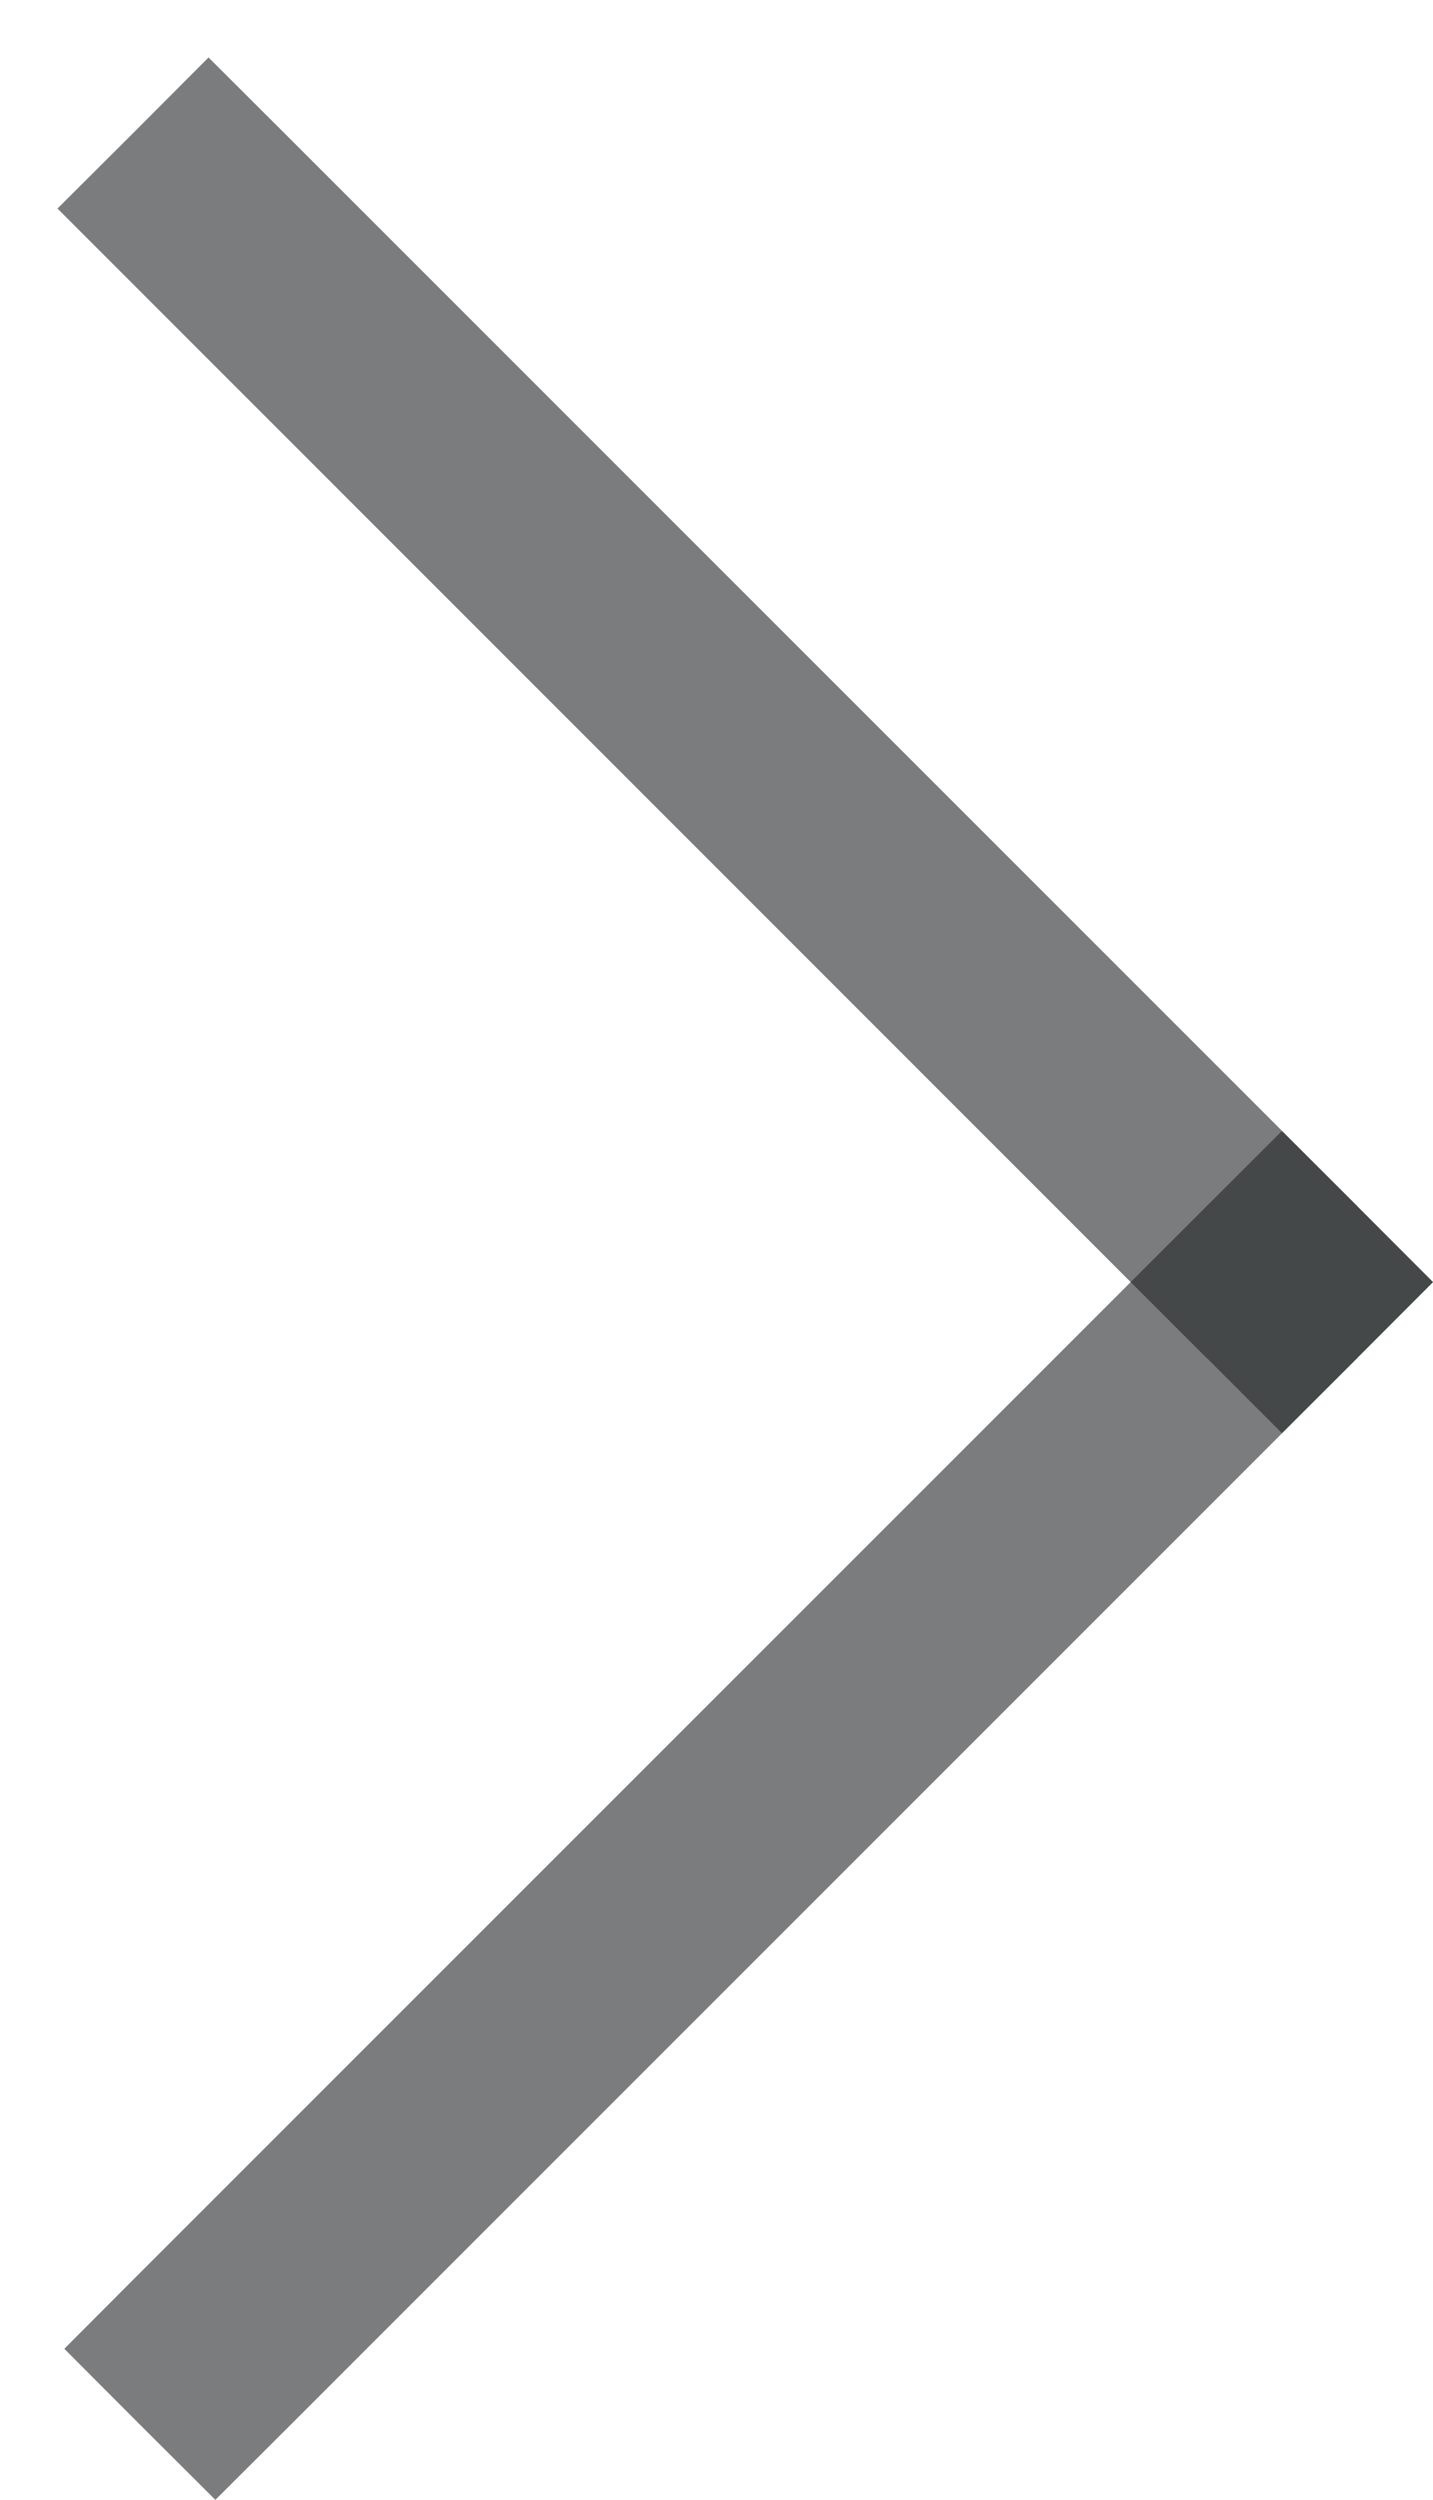
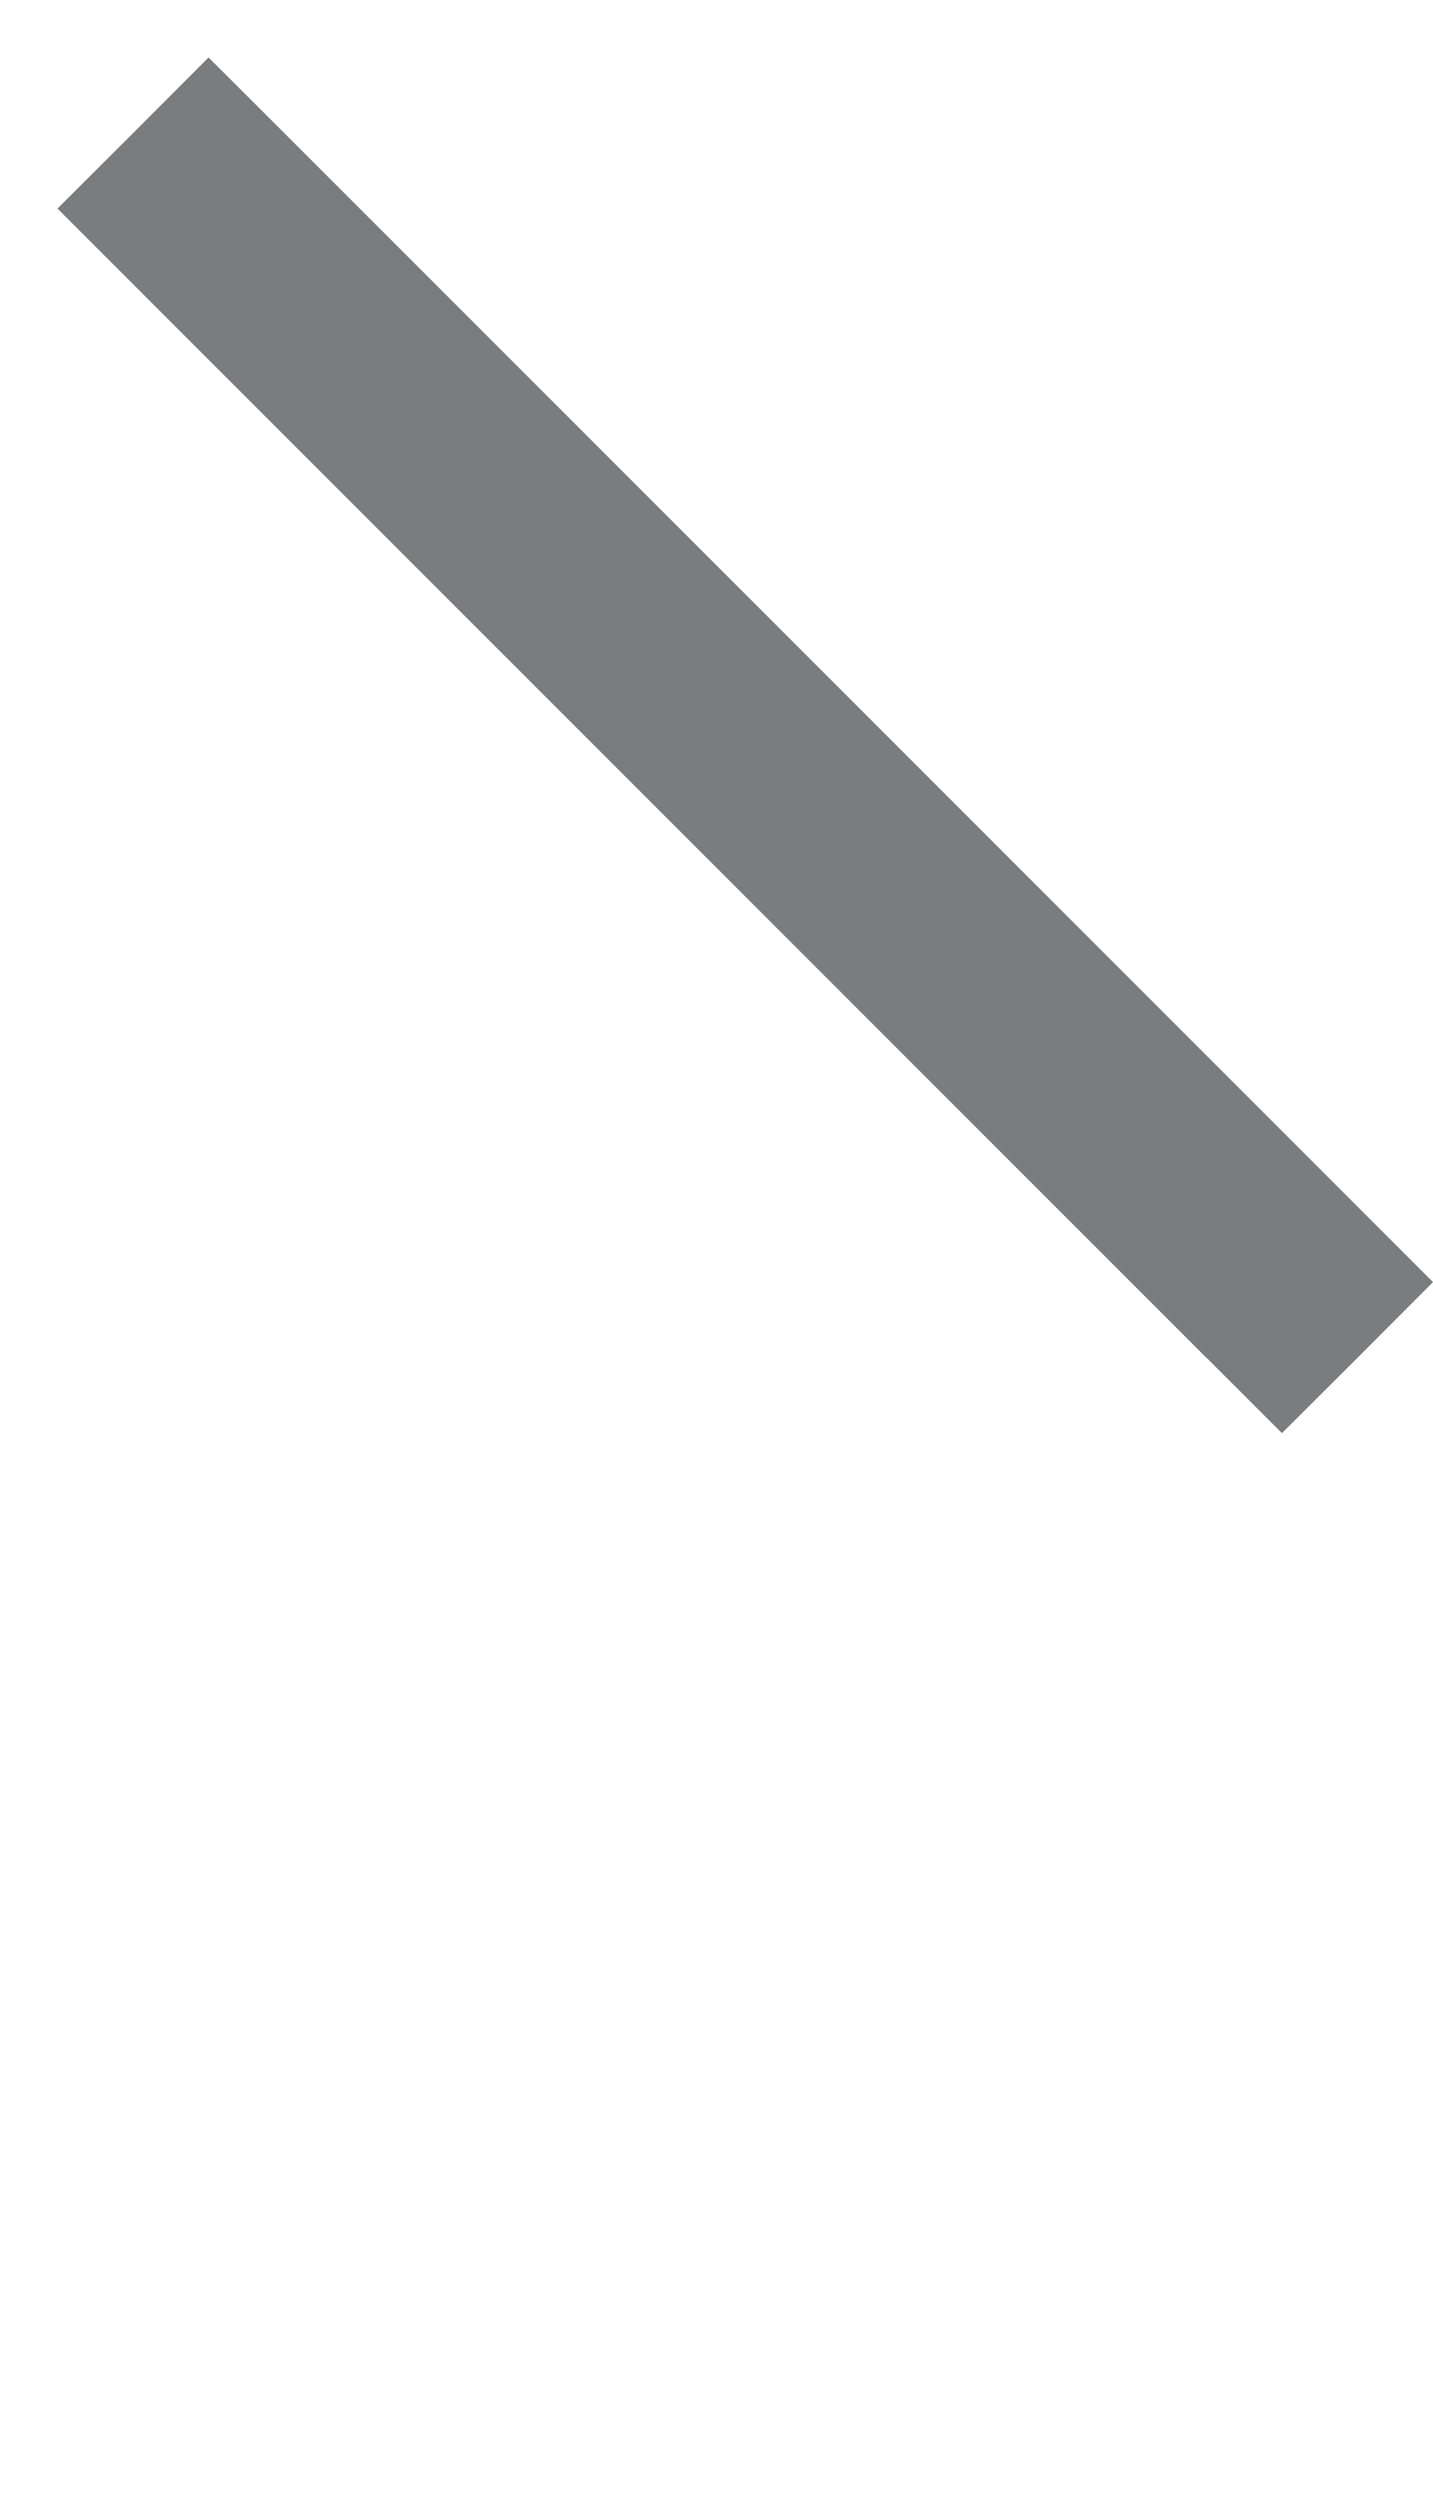
<svg xmlns="http://www.w3.org/2000/svg" fill="none" version="1.1" width="6.707" height="11.699" viewBox="0 0 6.707 11.699">
  <g transform="matrix(-1,0,0,-1,12,22)">
    <g style="opacity:0.6;">
-       <path d="M10.992,10.301L10.638,10.654L5.646,15.646L5.646,15.647L5.293,16L5.646,16.354L6,16.707L6.354,16.354L11.346,11.362L11.699,11.008L11.346,10.654L10.992,10.301Z" fill-rule="evenodd" fill="#222426" fill-opacity="1" />
-     </g>
+       </g>
    <g transform="matrix(1,0,0,-1,0,44)" style="opacity:0.6;">
-       <path d="M10.67,22.622L5.646,27.646L5.646,27.647L5.293,28L5.646,28.354L6,28.707L6.353,28.354L6.354,28.354L11.377,23.33L11.731,22.976L11.377,22.623L11.024,22.269L10.67,22.622Z" fill-rule="evenodd" fill="#222426" fill-opacity="1" />
+       <path d="M10.67,22.622L5.646,27.647L5.293,28L5.646,28.354L6,28.707L6.353,28.354L6.354,28.354L11.377,23.33L11.731,22.976L11.377,22.623L11.024,22.269L10.67,22.622Z" fill-rule="evenodd" fill="#222426" fill-opacity="1" />
    </g>
  </g>
</svg>